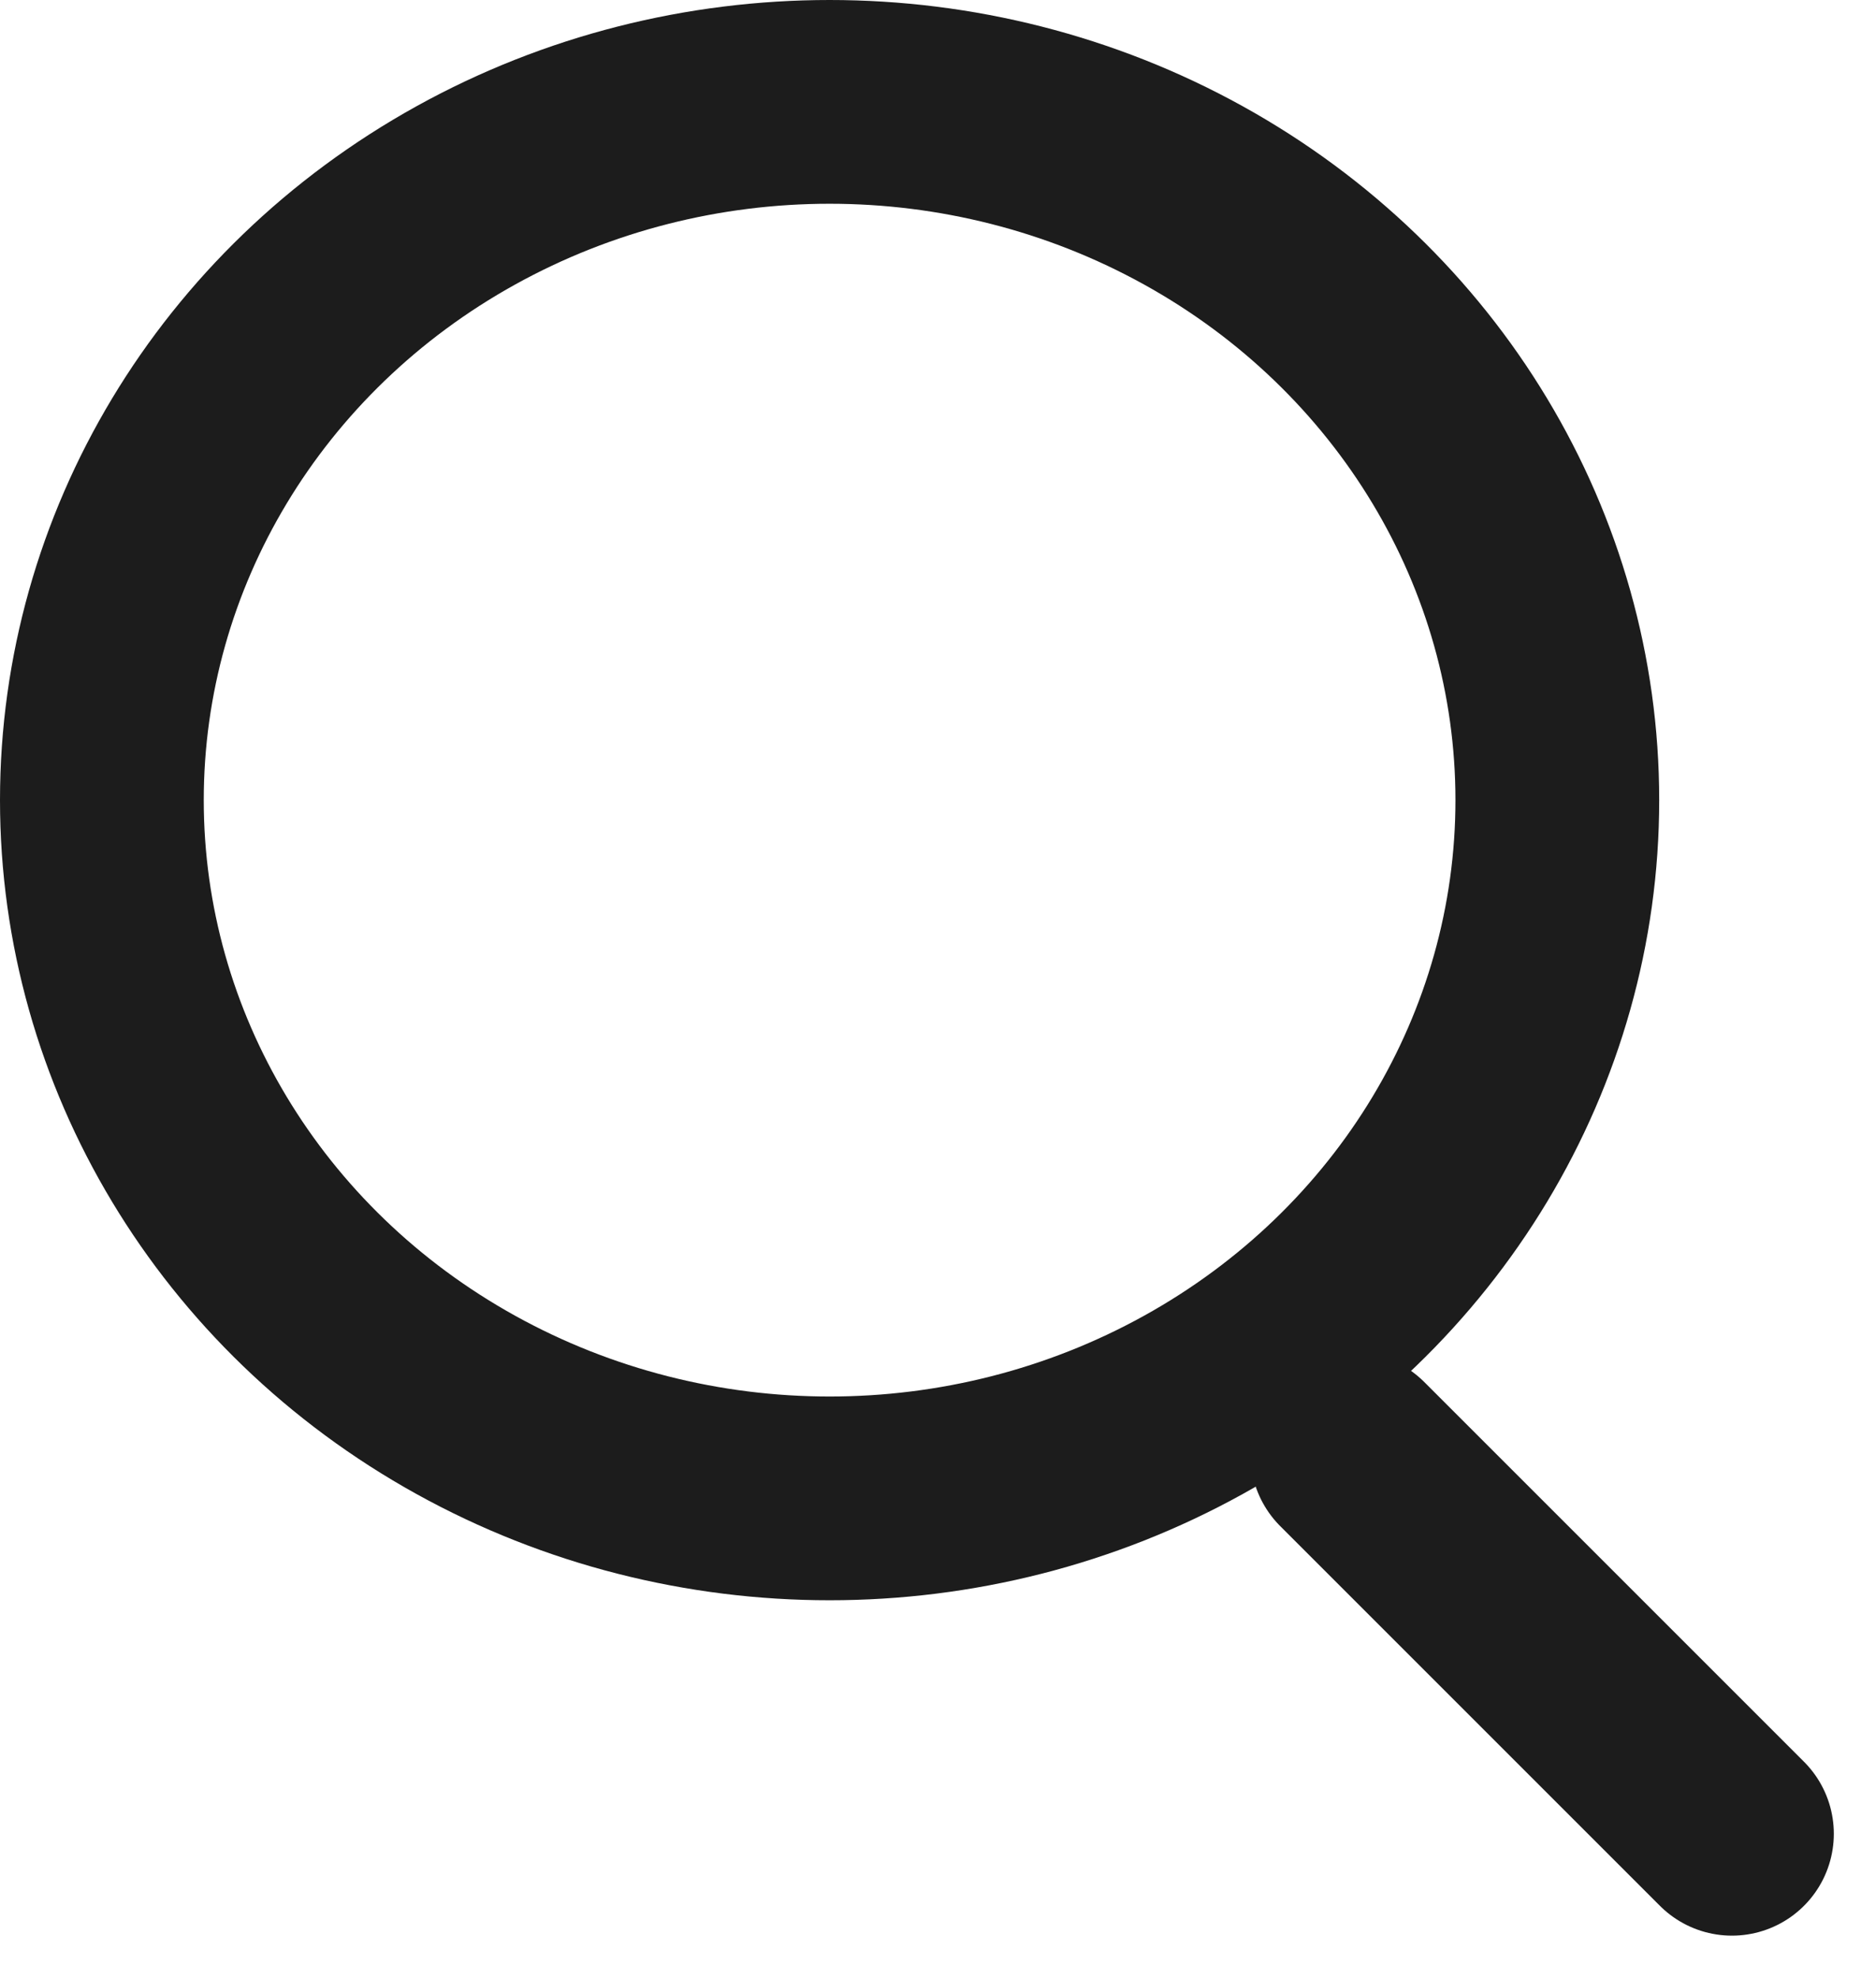
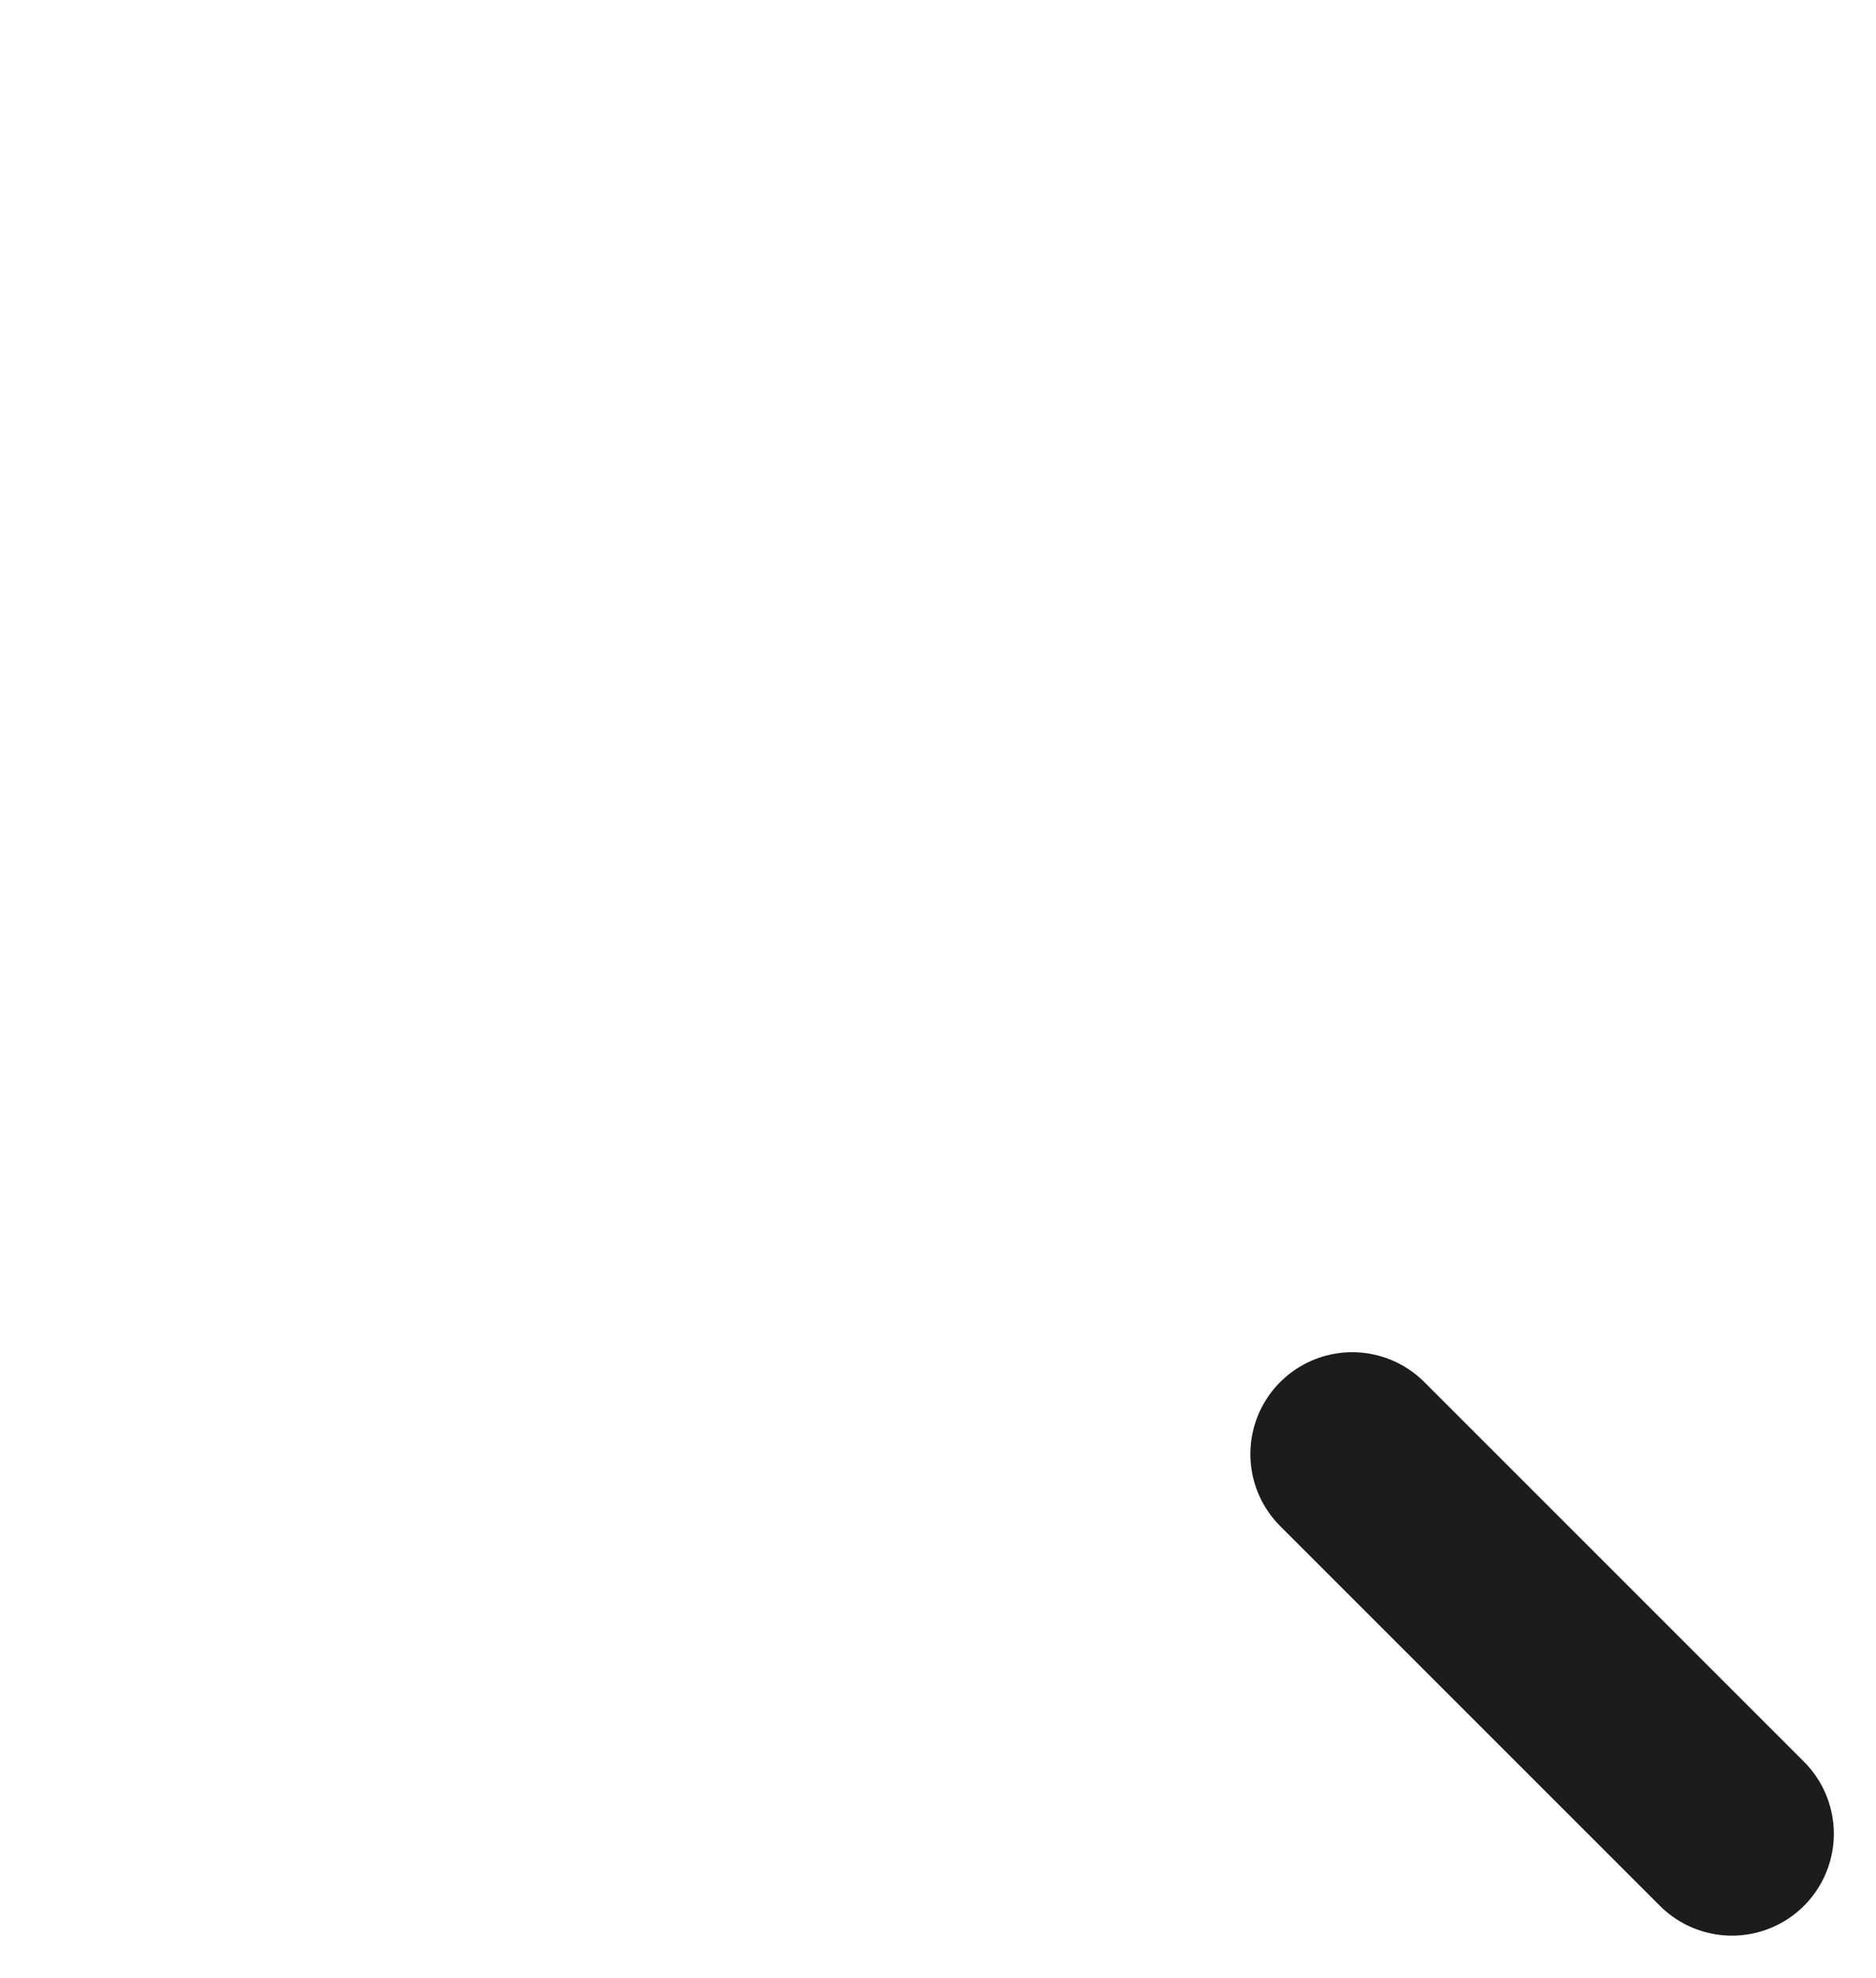
<svg xmlns="http://www.w3.org/2000/svg" width="18.414" height="19.414" viewBox="0 0 18.414 19.414">
  <g id="icon-search" transform="translate(1 1)">
-     <ellipse id="Ellipse_22" data-name="Ellipse 22" cx="7.143" cy="6.854" rx="7.143" ry="6.854" stroke-width="2" stroke="#1c1c1c" stroke-linecap="round" stroke-linejoin="round" fill="none" />
    <line id="Line_34" data-name="Line 34" x1="3.727" y1="3.727" transform="translate(12.273 13.273)" fill="none" stroke="#1c1c1c" stroke-linecap="round" stroke-linejoin="round" stroke-width="2" />
  </g>
</svg>